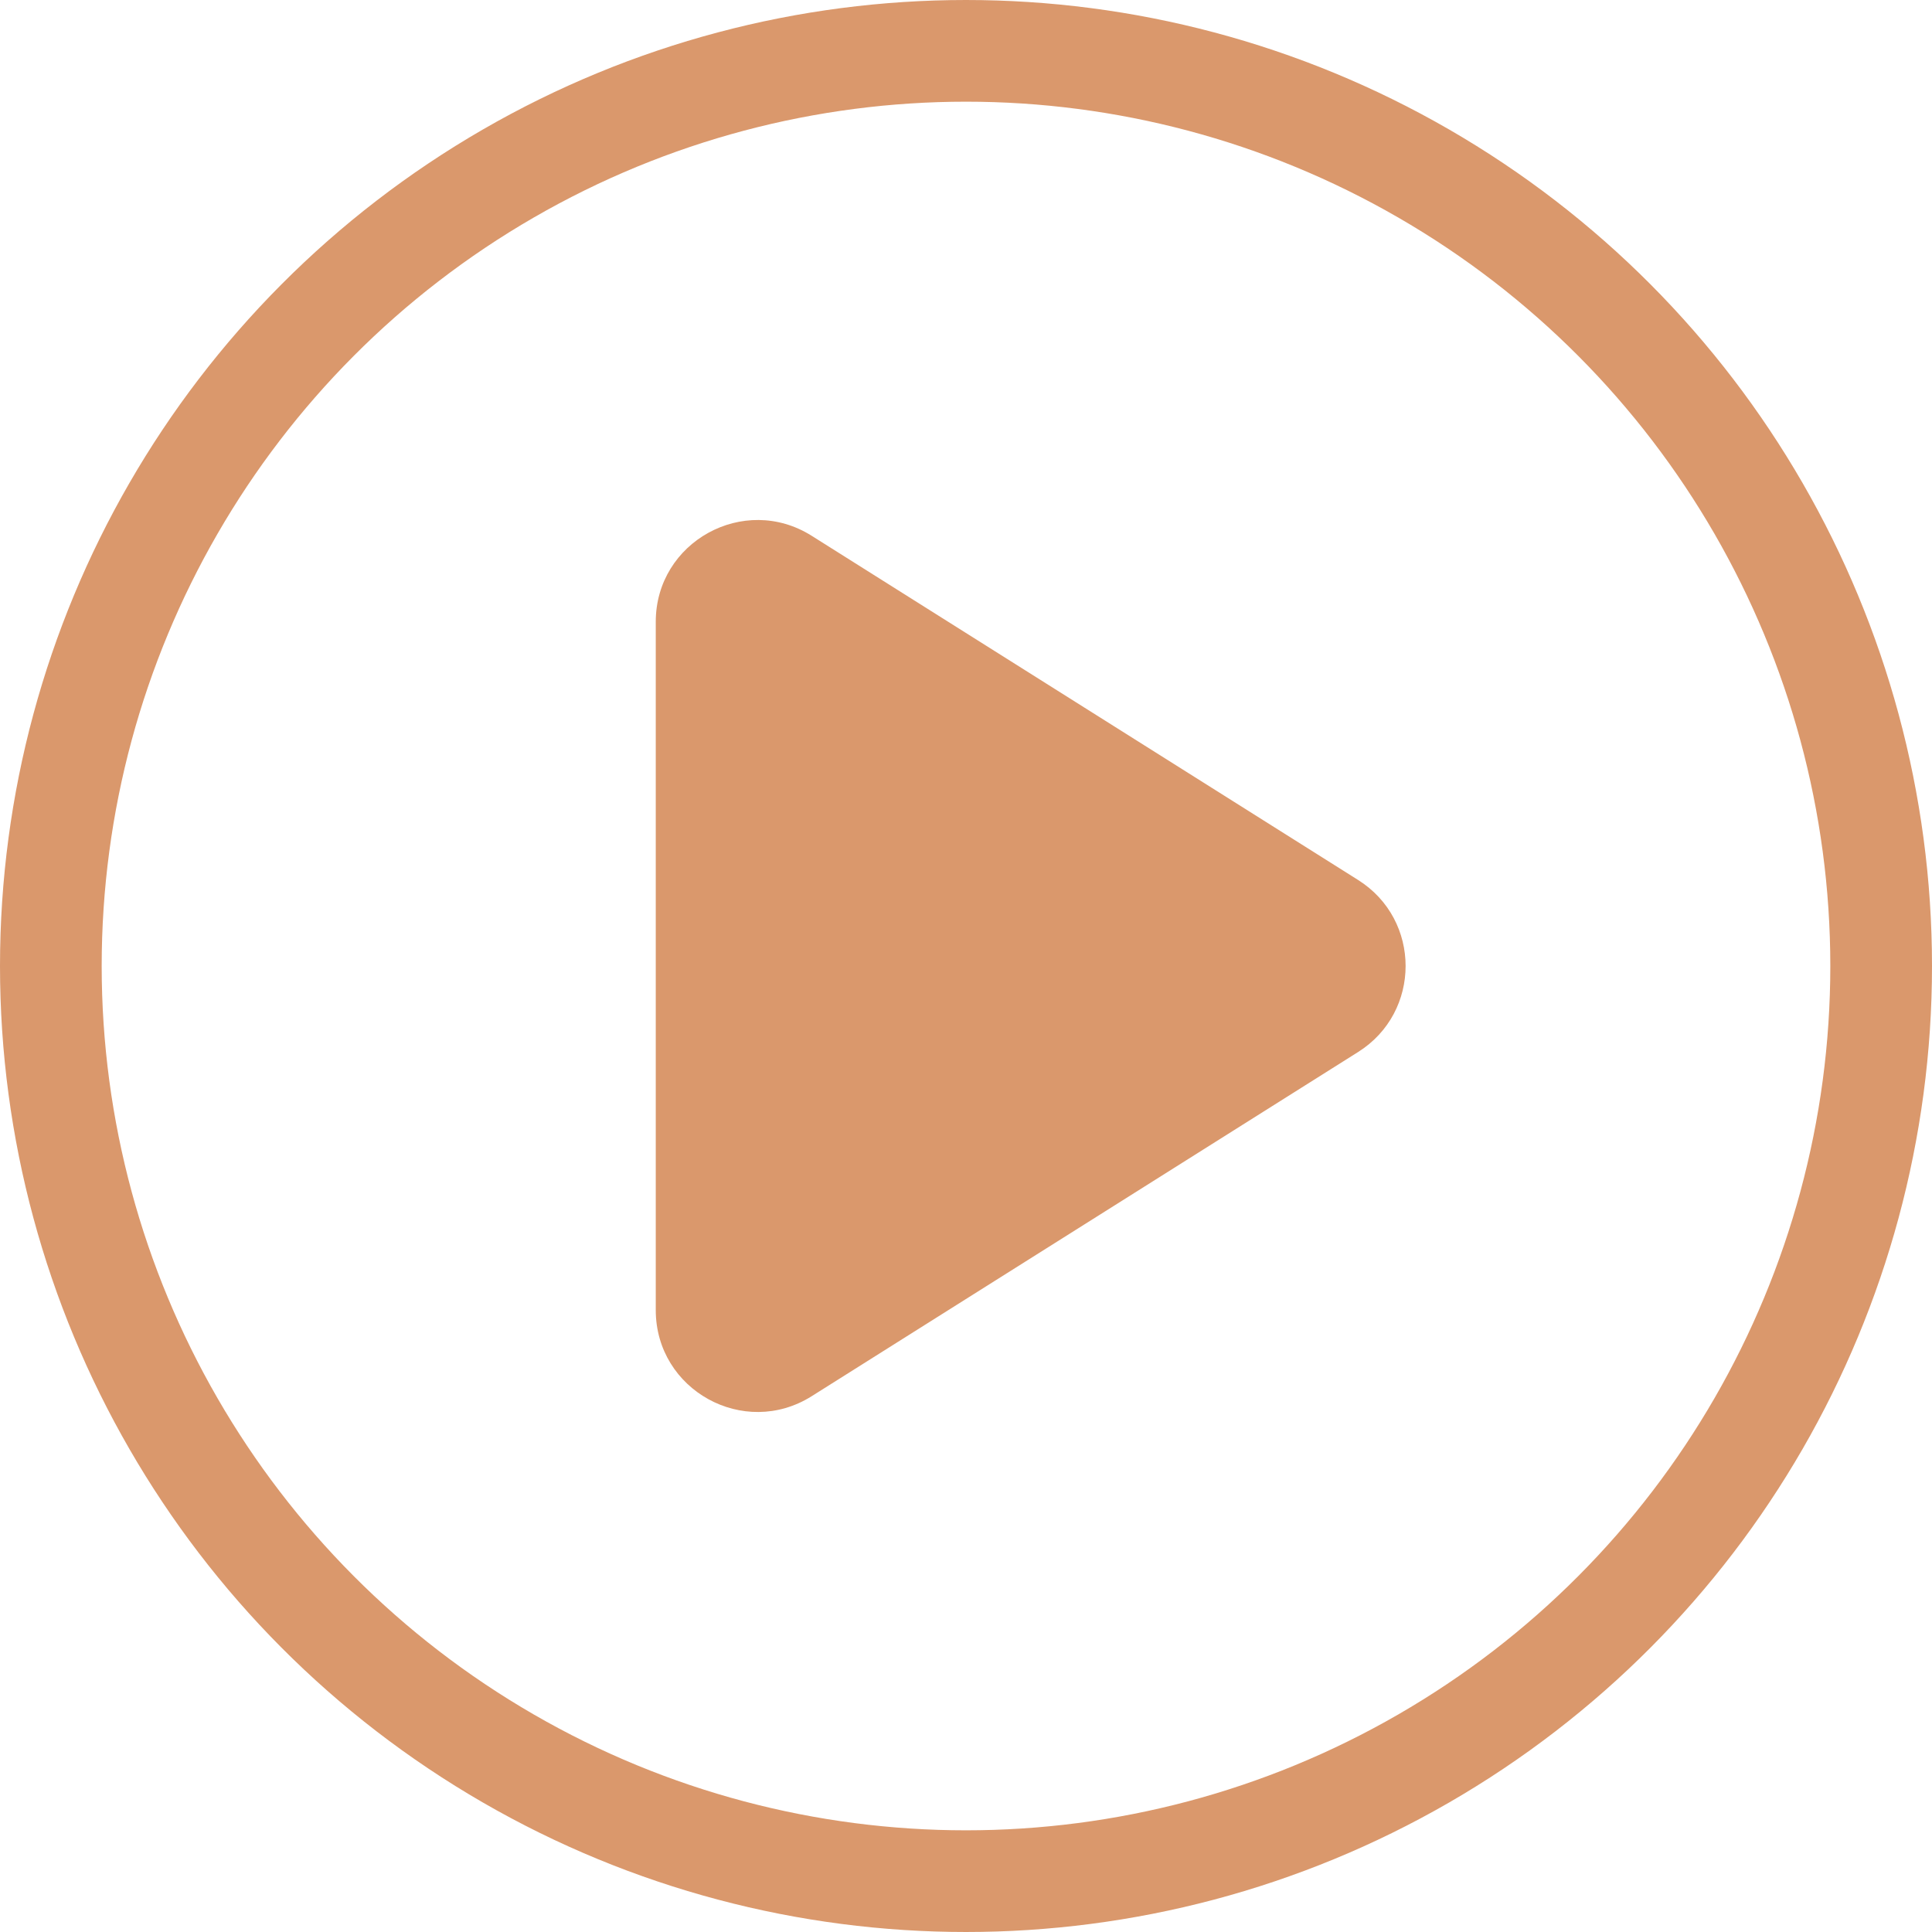
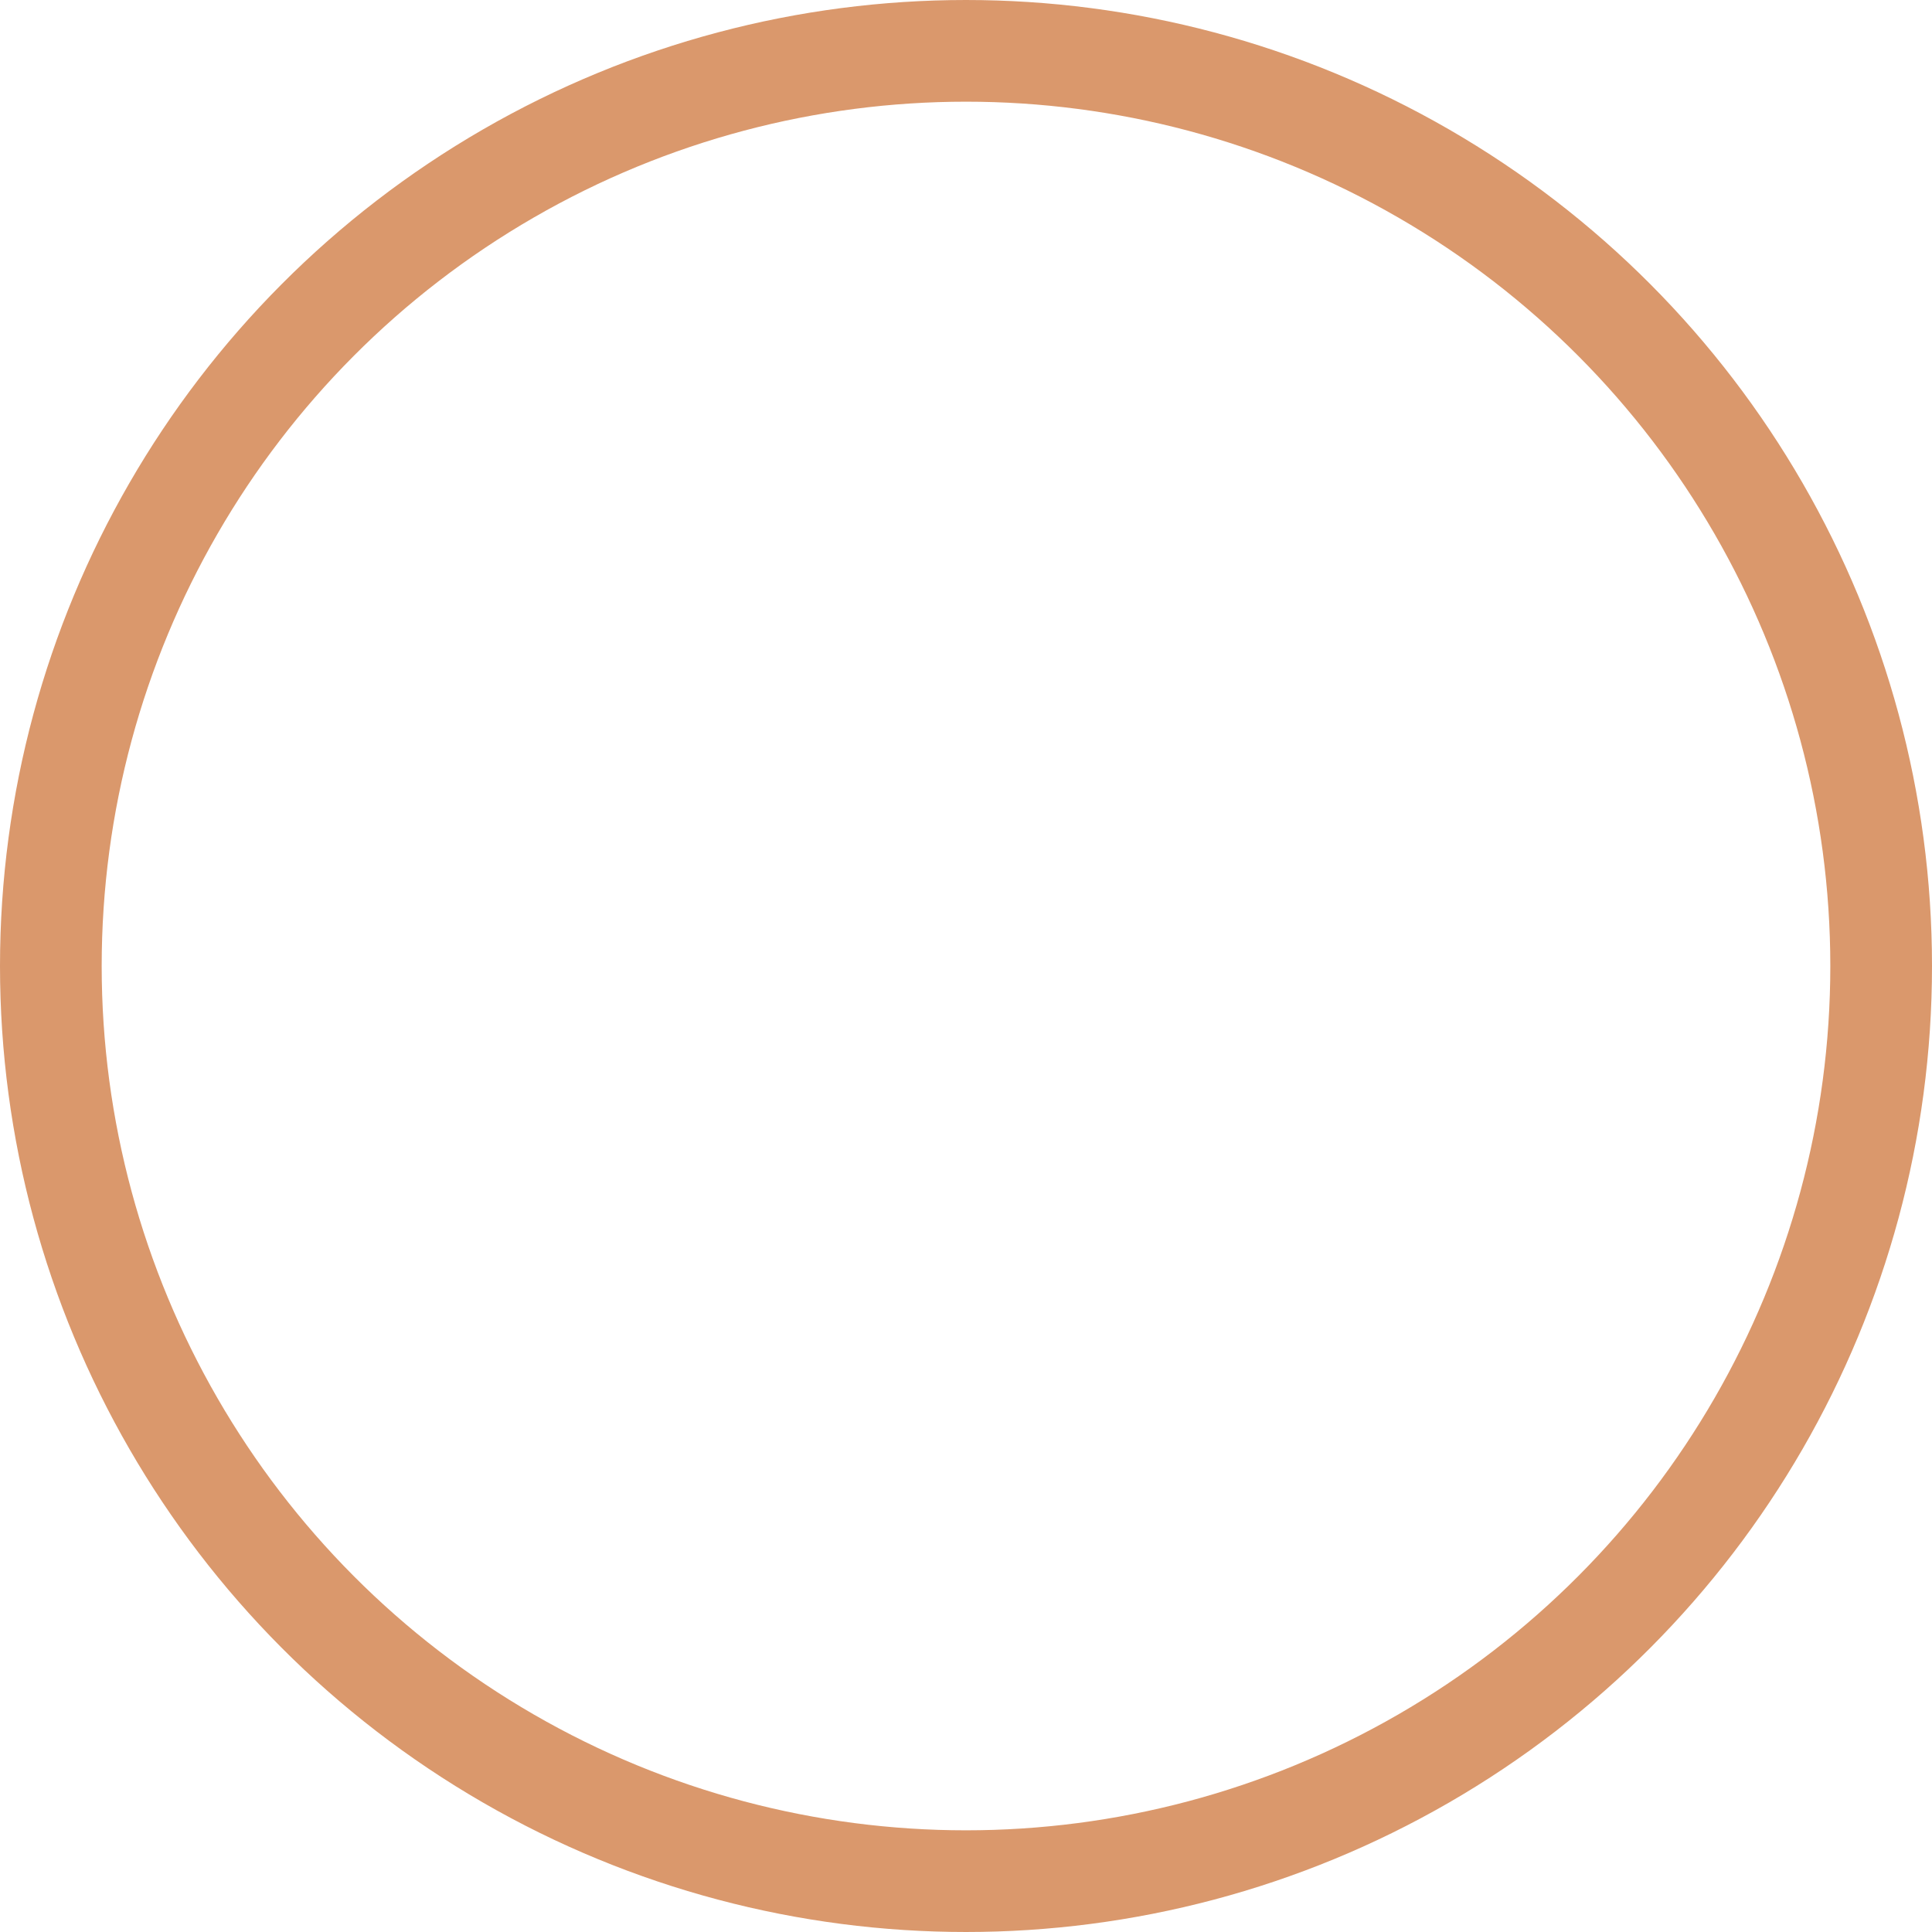
<svg xmlns="http://www.w3.org/2000/svg" width="19" height="19" viewBox="0 0 19 19" fill="none">
-   <path d="M13.356 8.654C13.979 9.046 13.979 9.954 13.356 10.346L7.982 13.731C7.316 14.15 6.449 13.671 6.449 12.884L6.449 6.115C6.449 5.329 7.316 4.85 7.982 5.269L13.356 8.654Z" fill="#DA986C" />
  <circle cx="9.5" cy="9.5" r="9" stroke="#DA986C" />
</svg>